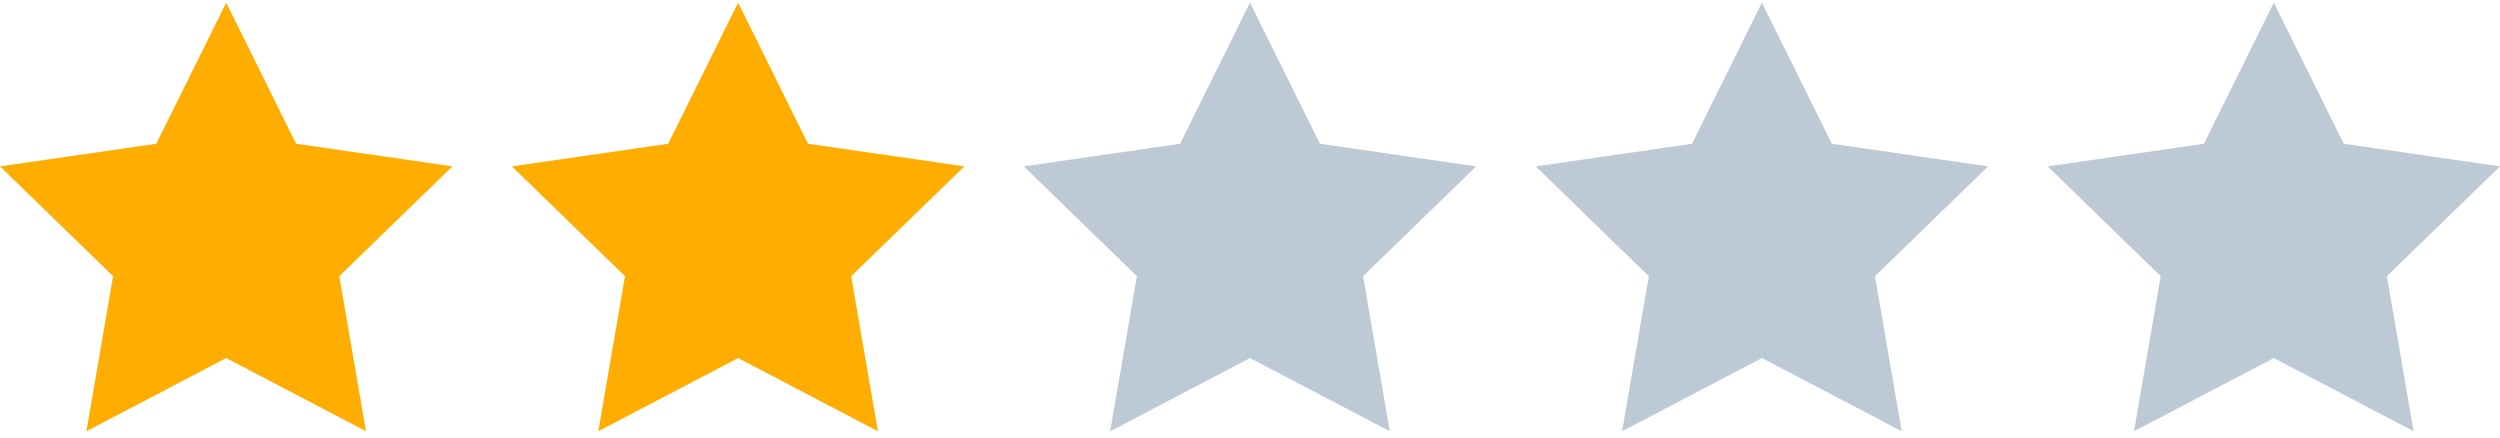
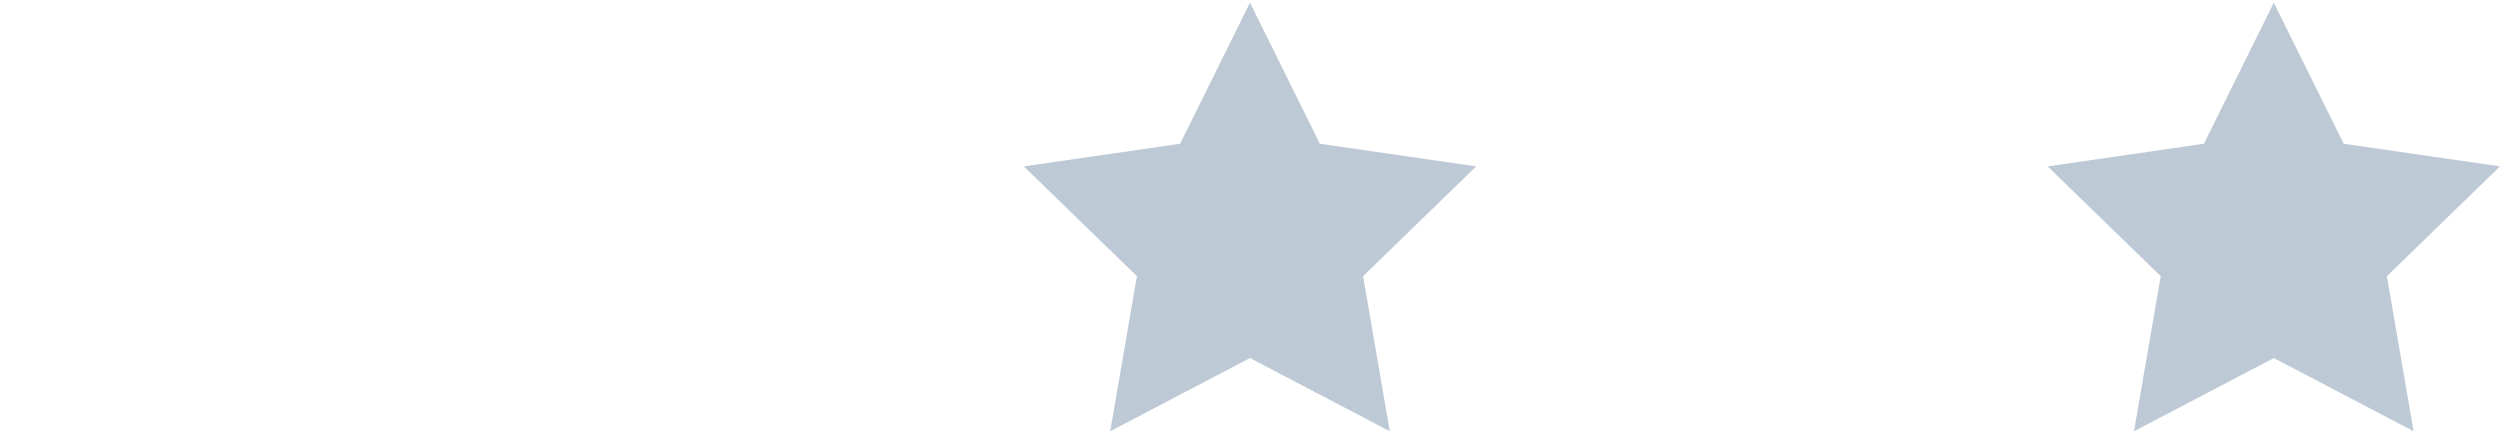
<svg xmlns="http://www.w3.org/2000/svg" width="200" height="35" viewBox="0 0 200 35" fill="none">
-   <path d="M18.095 28.643L6.912 34.5L9.048 22.095L0 13.31L12.504 11.5L18.095 0.214L23.687 11.5L36.191 13.31L27.143 22.095L29.279 34.5L18.095 28.643Z" fill="#FFAD00" />
  <path d="M99.999 28.643L88.816 34.5L90.952 22.095L81.904 13.31L94.408 11.5L99.999 0.214L105.591 11.5L118.095 13.31L109.047 22.095L111.183 34.5L99.999 28.643Z" fill="#BEC9D6" />
-   <path d="M59.047 28.643L47.864 34.5L50 22.095L40.952 13.31L53.456 11.5L59.047 0.214L64.639 11.5L77.143 13.31L68.095 22.095L70.231 34.5L59.047 28.643Z" fill="#FFAD00" />
-   <path d="M140.953 28.643L129.769 34.5L131.905 22.095L122.857 13.31L135.361 11.5L140.953 0.214L146.544 11.5L159.048 13.31L150 22.095L152.136 34.5L140.953 28.643Z" fill="#BEC9D6" />
  <path d="M181.905 28.643L170.721 34.5L172.857 22.095L163.81 13.31L176.313 11.5L181.905 0.214L187.497 11.5L200 13.31L190.952 22.095L193.088 34.5L181.905 28.643Z" fill="#BEC9D6" />
</svg>